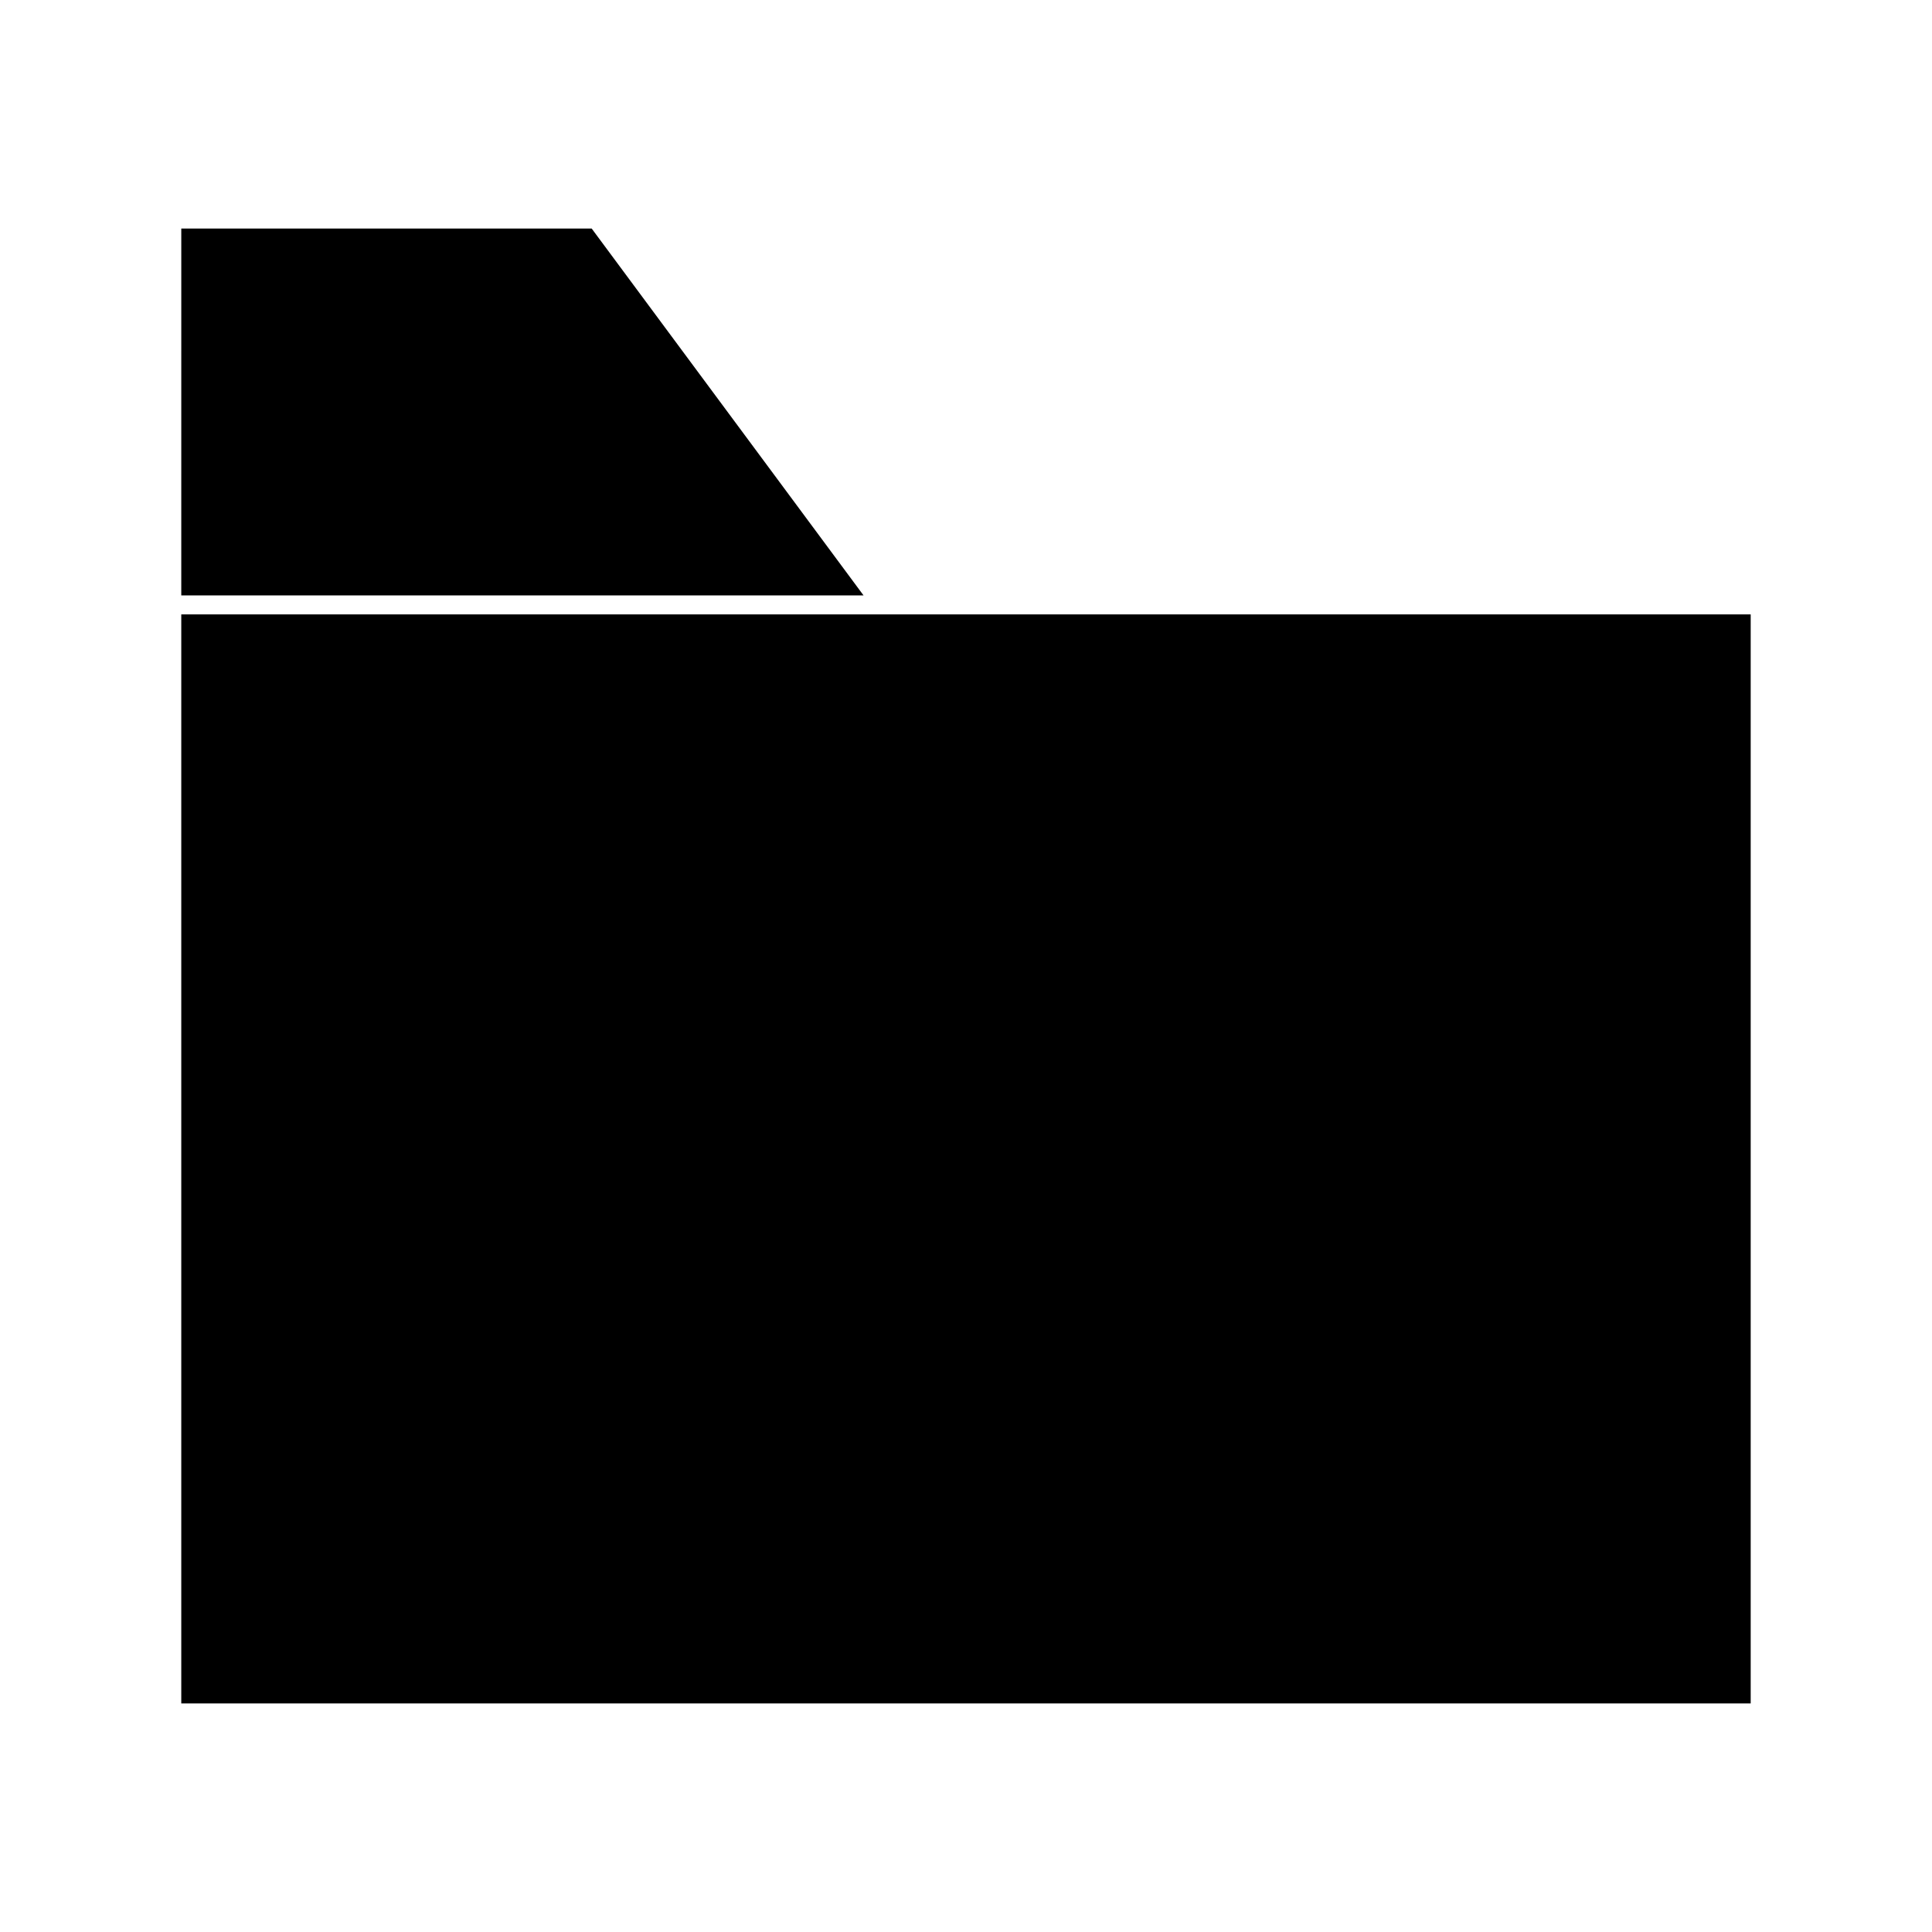
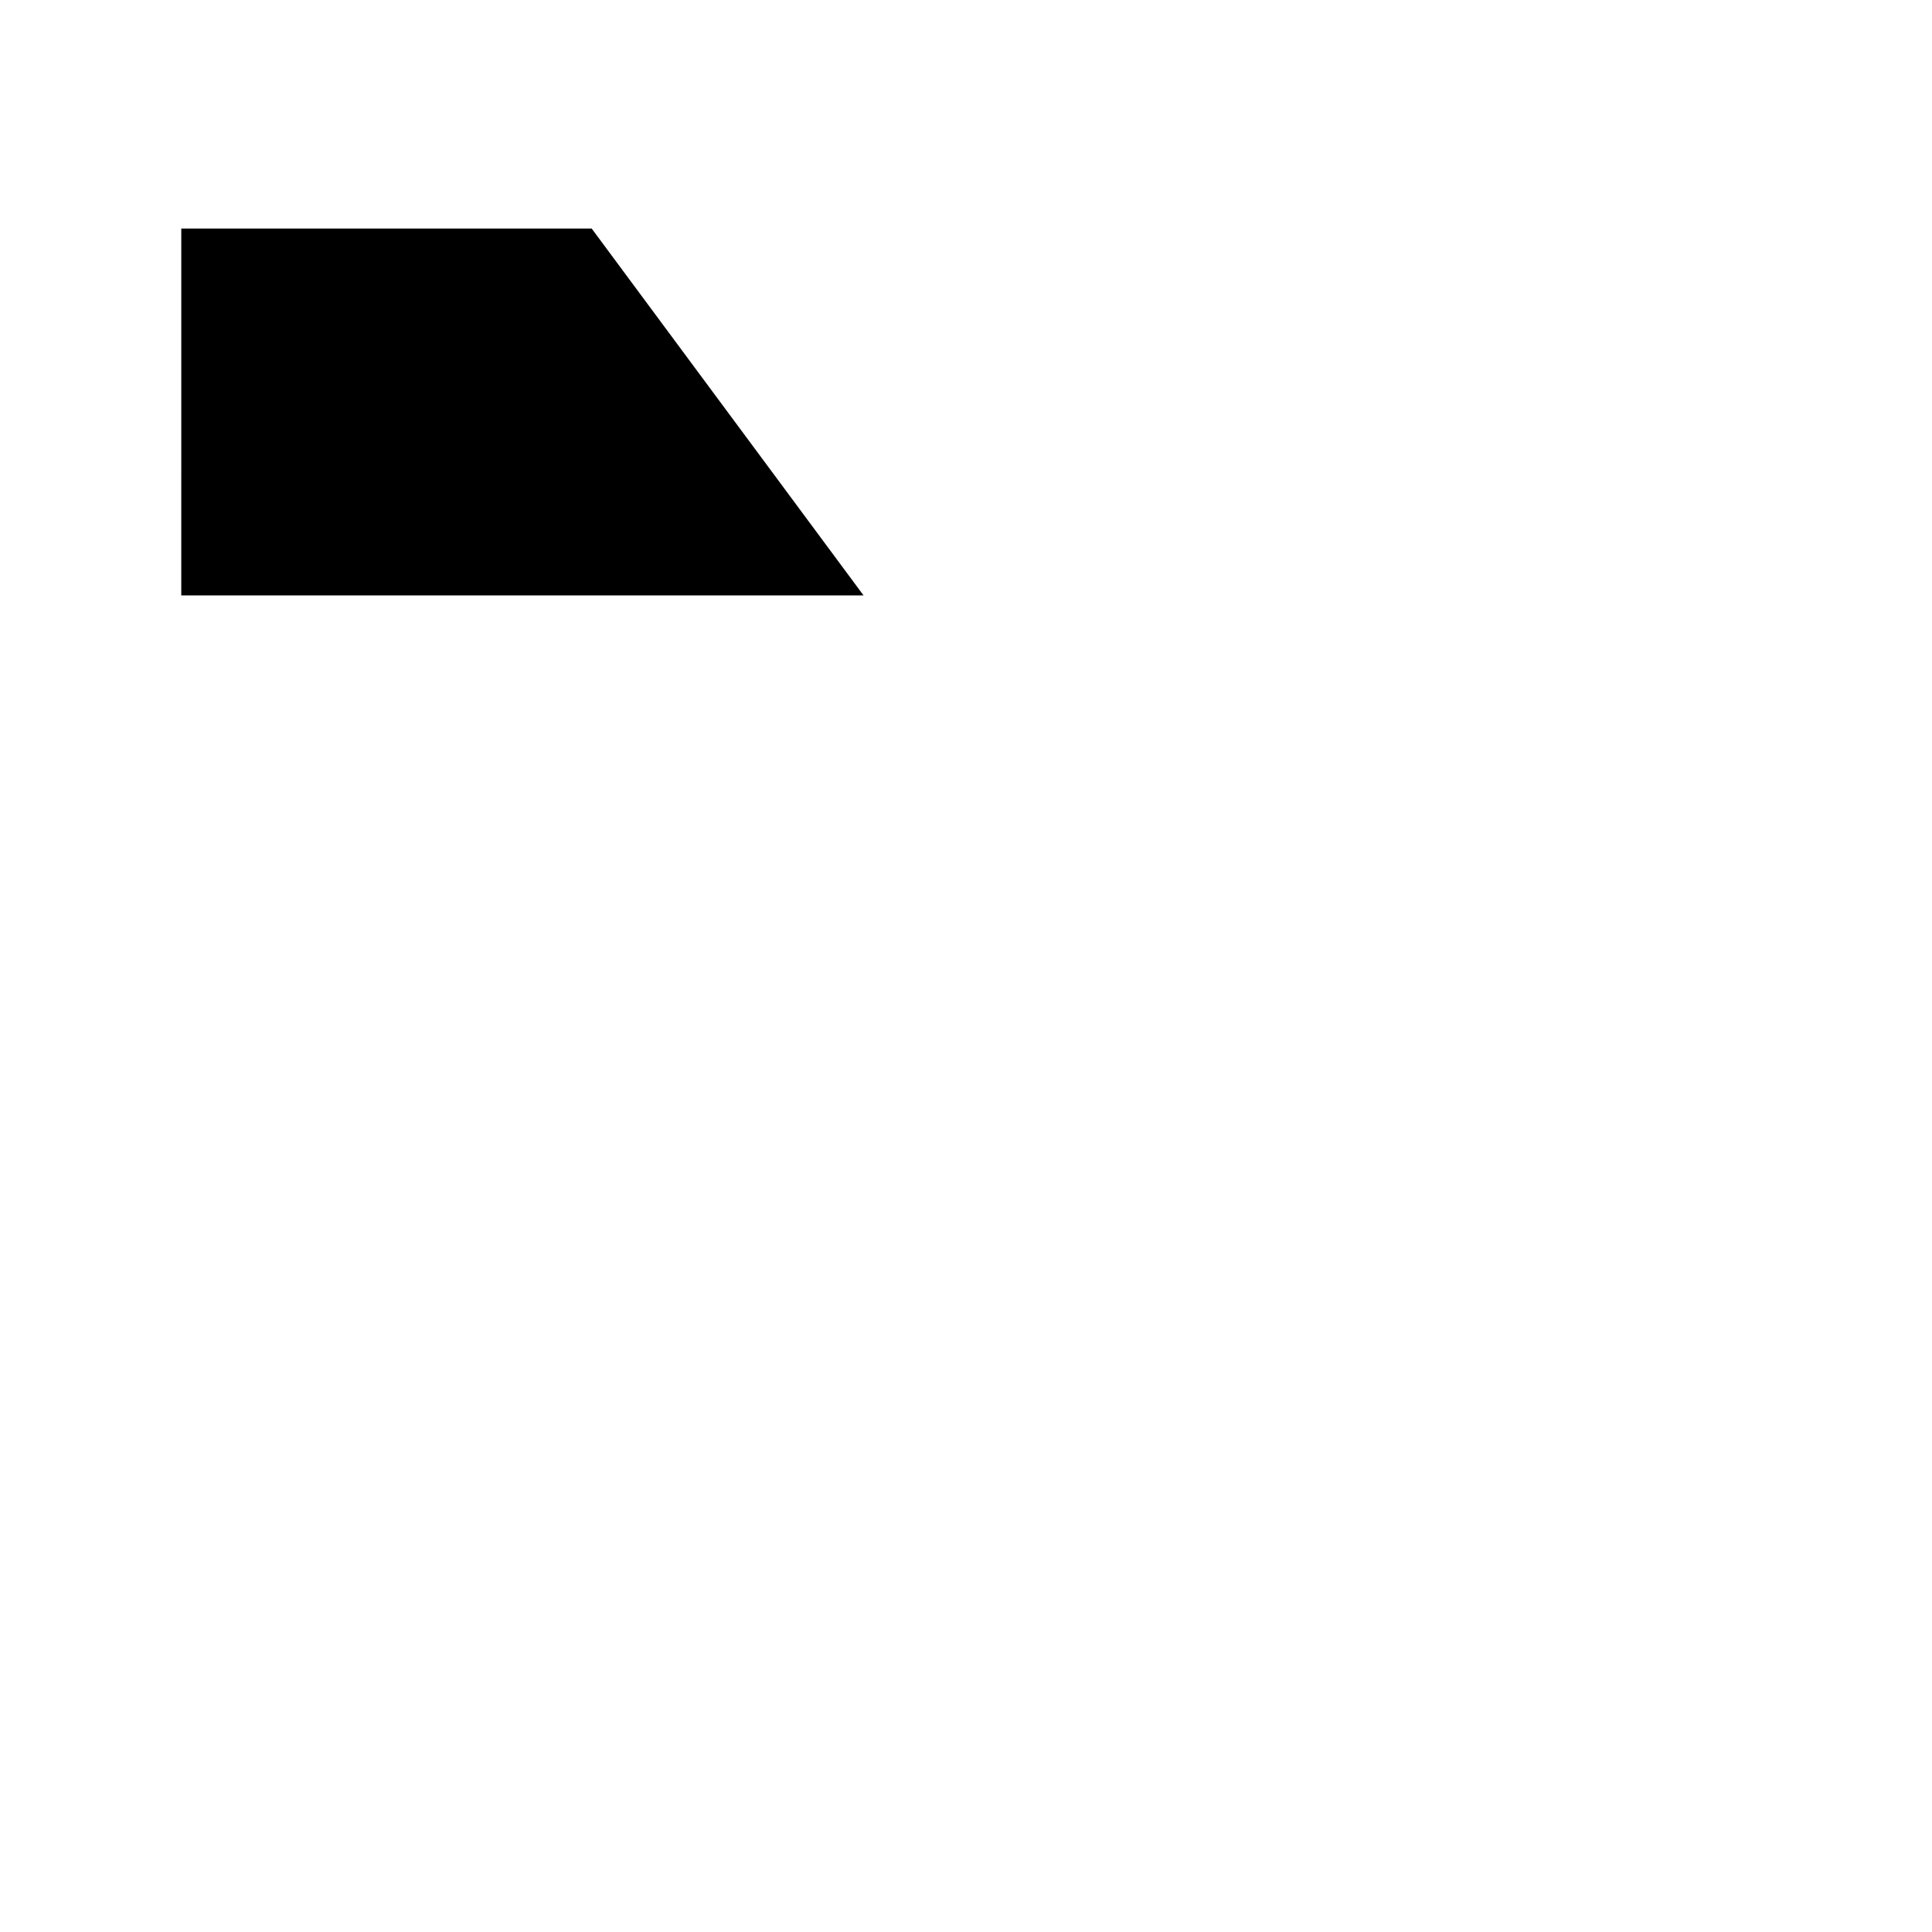
<svg xmlns="http://www.w3.org/2000/svg" fill="#000000" width="800px" height="800px" version="1.1" viewBox="144 144 512 512">
  <g>
    <path d="m192.04 301.79h180.81l-72.047-97.223h-108.76z" />
-     <path d="m192.04 306.82h415.91v288.61h-415.91z" />
  </g>
</svg>